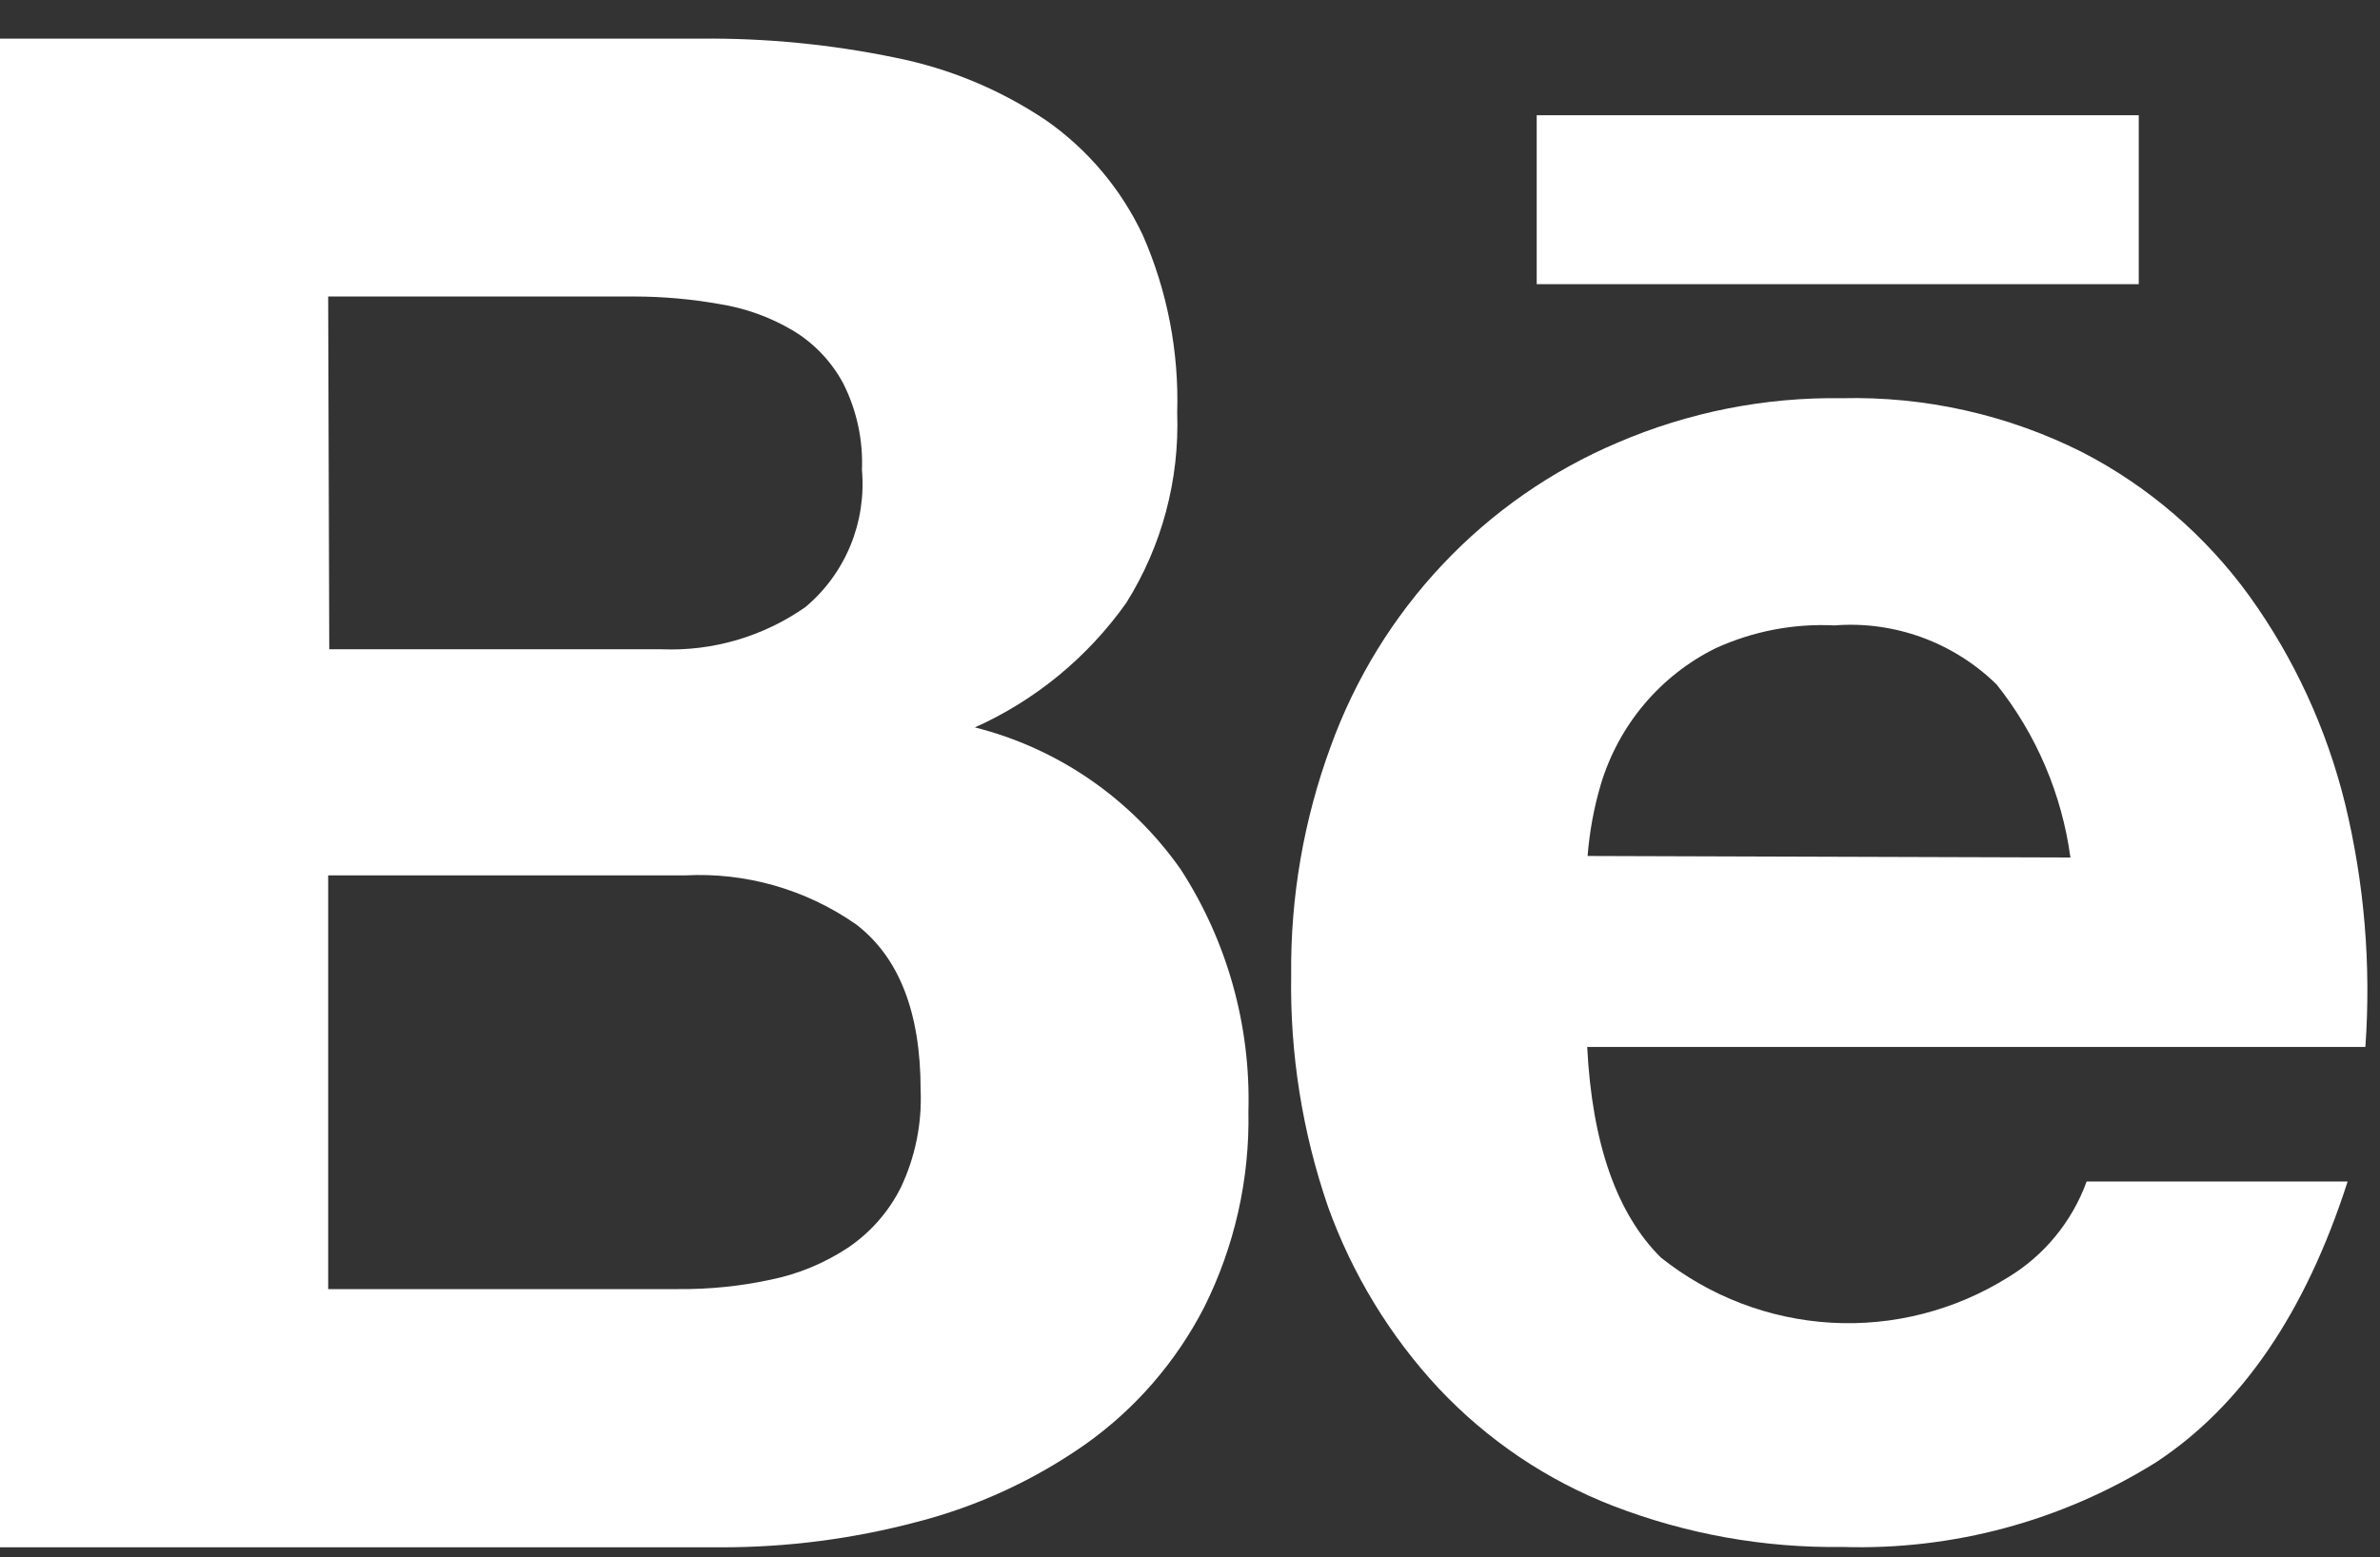
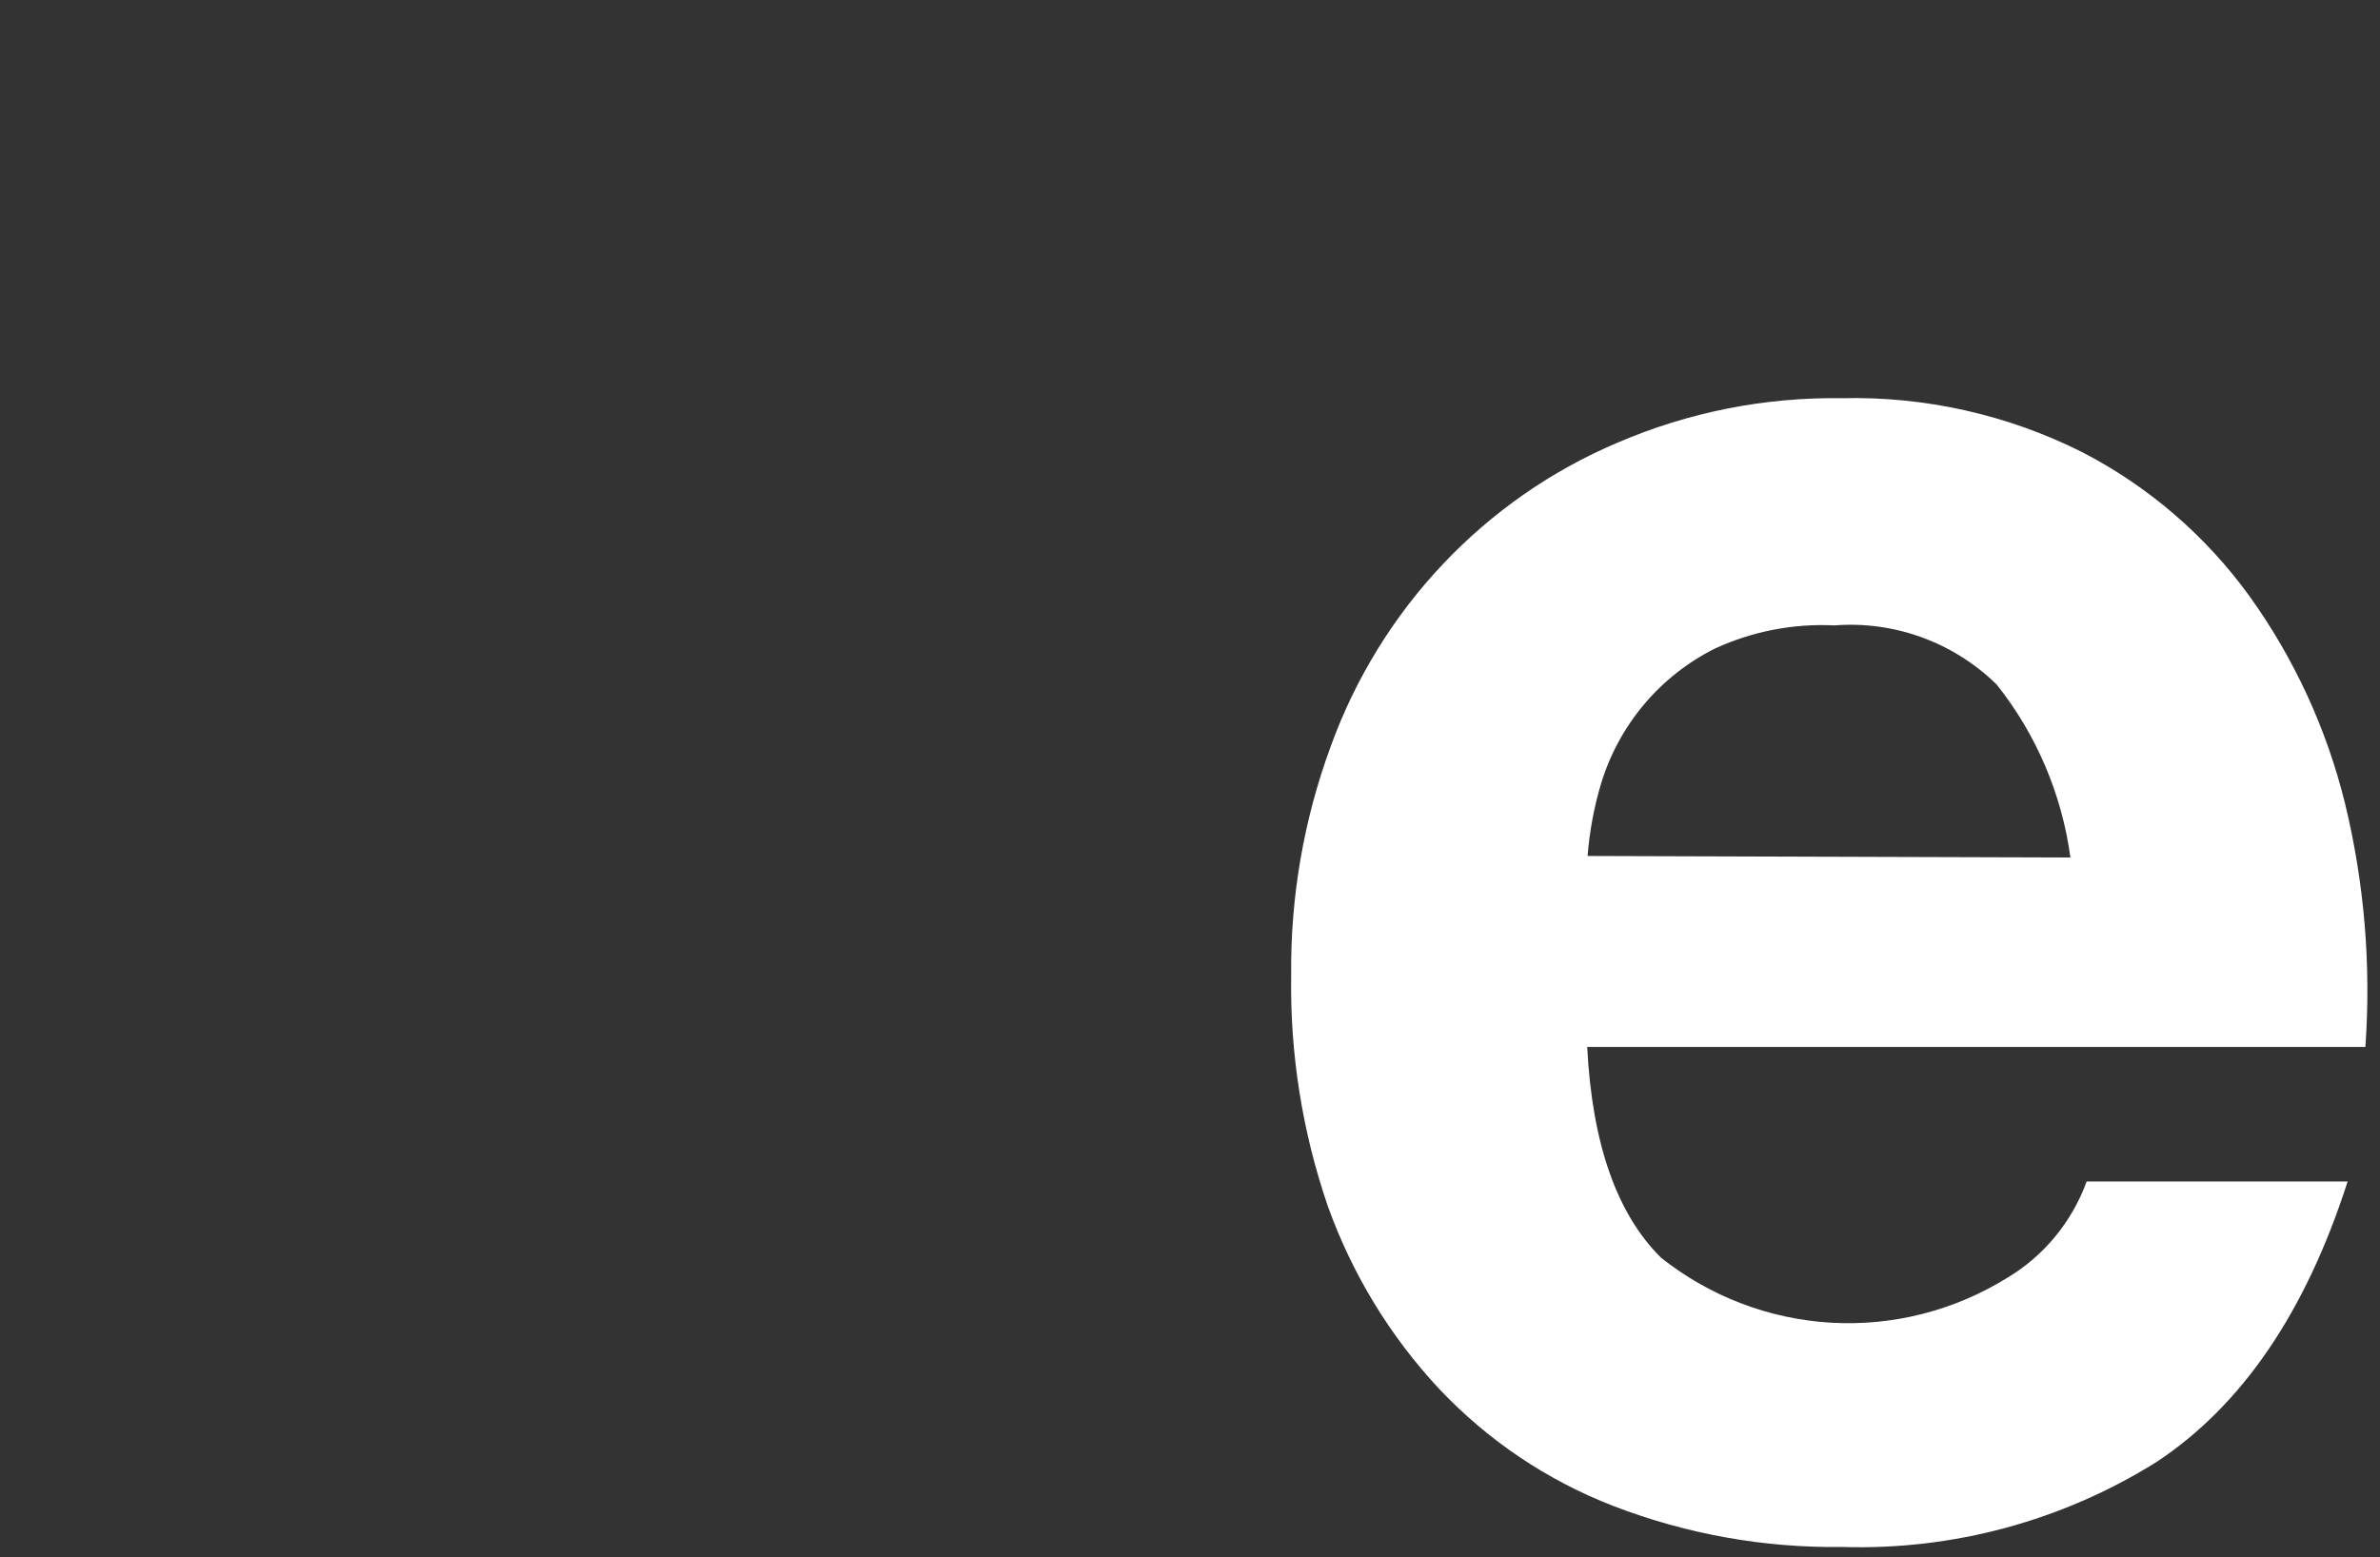
<svg xmlns="http://www.w3.org/2000/svg" width="55" height="36" viewBox="0 0 55 36" fill="none">
  <rect x="0" y="0" width="55" height="36" fill="#333333" stroke="none" />
-   <path d="M22.529 16.815C23.927 16.188 25.134 15.195 26.026 13.938C26.849 12.627 27.259 11.093 27.204 9.541C27.247 8.13 26.976 6.727 26.41 5.437C25.906 4.366 25.132 3.449 24.167 2.777C23.113 2.071 21.934 1.581 20.695 1.334C19.219 1.028 17.715 0.88 16.208 0.893H0V35.768H16.686C18.206 35.768 19.719 35.571 21.19 35.181C22.588 34.821 23.912 34.21 25.097 33.376C26.242 32.561 27.179 31.479 27.826 30.222C28.529 28.818 28.881 27.261 28.85 25.687C28.905 23.702 28.357 21.748 27.28 20.089C26.132 18.459 24.447 17.298 22.529 16.815ZM7.584 6.854H14.664C15.319 6.855 15.972 6.913 16.617 7.027C17.219 7.121 17.798 7.329 18.323 7.64C18.811 7.933 19.212 8.354 19.484 8.858C19.797 9.477 19.947 10.168 19.919 10.863C19.971 11.459 19.88 12.059 19.653 12.611C19.425 13.163 19.069 13.651 18.613 14.033C17.638 14.715 16.471 15.057 15.287 15.009H7.609L7.584 6.854ZM20.814 27.458C20.53 28.021 20.107 28.5 19.586 28.849C19.043 29.205 18.438 29.455 17.803 29.583C17.105 29.733 16.393 29.805 15.679 29.799H7.584V20.236H15.824C17.231 20.16 18.622 20.558 19.782 21.367C20.777 22.128 21.275 23.403 21.275 25.195C21.308 25.976 21.15 26.753 20.814 27.458Z" fill="white" />
-   <path d="M49.425 2.664H35.512V6.569H49.425V2.664Z" fill="white" />
  <path d="M54.193 18.578C53.769 16.854 53.022 15.229 51.992 13.792C50.975 12.384 49.645 11.239 48.11 10.448C46.389 9.585 44.486 9.159 42.566 9.205C40.785 9.178 39.018 9.528 37.379 10.233C35.856 10.878 34.482 11.835 33.341 13.044C32.201 14.252 31.319 15.686 30.751 17.256C30.13 18.944 29.82 20.733 29.838 22.534C29.808 24.359 30.097 26.176 30.691 27.899C31.254 29.46 32.124 30.889 33.25 32.097C34.377 33.294 35.752 34.22 37.277 34.81C38.97 35.464 40.77 35.786 42.583 35.76C45.13 35.838 47.645 35.16 49.816 33.808C51.801 32.506 53.28 30.341 54.252 27.312H48.221C47.882 28.242 47.238 29.026 46.396 29.532C45.174 30.293 43.752 30.658 42.32 30.576C40.888 30.494 39.515 29.97 38.386 29.074C37.362 28.06 36.793 26.436 36.679 24.202H54.662C54.797 22.314 54.639 20.416 54.193 18.578ZM36.688 19.787C36.732 19.225 36.835 18.669 36.995 18.128C37.2 17.448 37.542 16.818 37.998 16.277C38.455 15.736 39.016 15.296 39.648 14.984C40.51 14.591 41.451 14.41 42.395 14.457C43.079 14.403 43.766 14.498 44.412 14.733C45.057 14.968 45.646 15.339 46.14 15.822C47.057 16.973 47.647 18.356 47.846 19.822L36.688 19.787Z" fill="white" />
</svg>